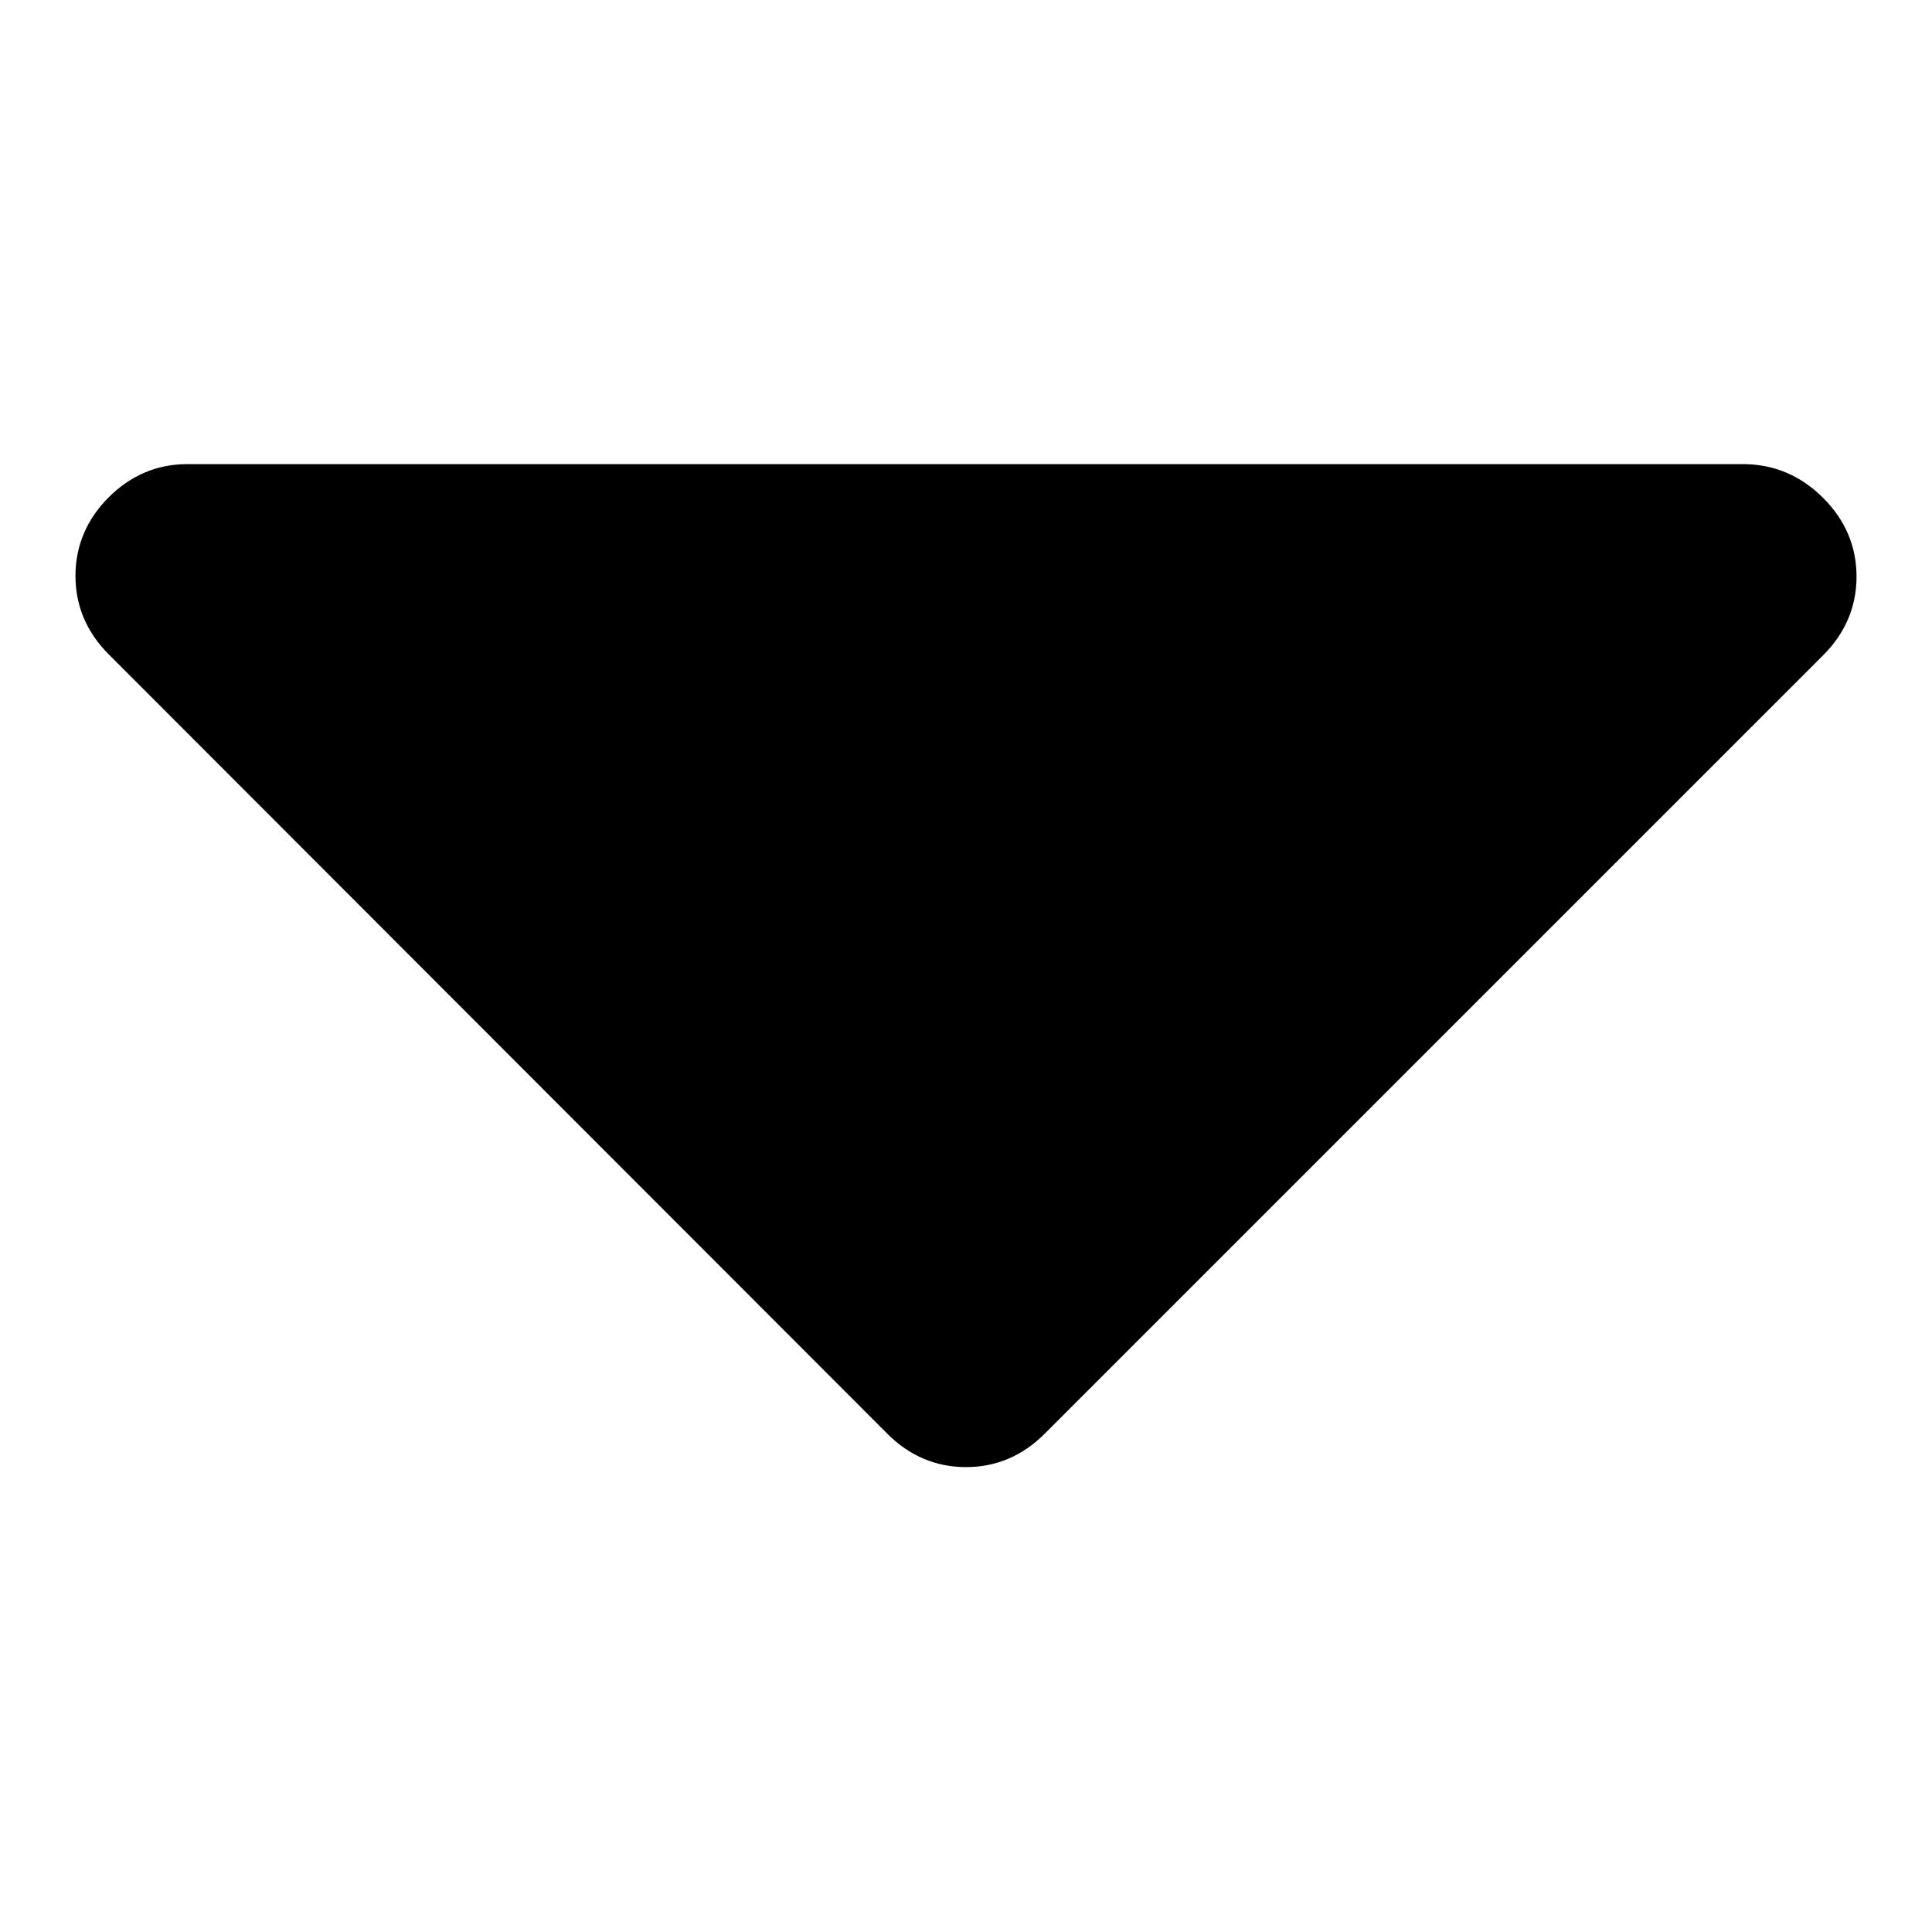
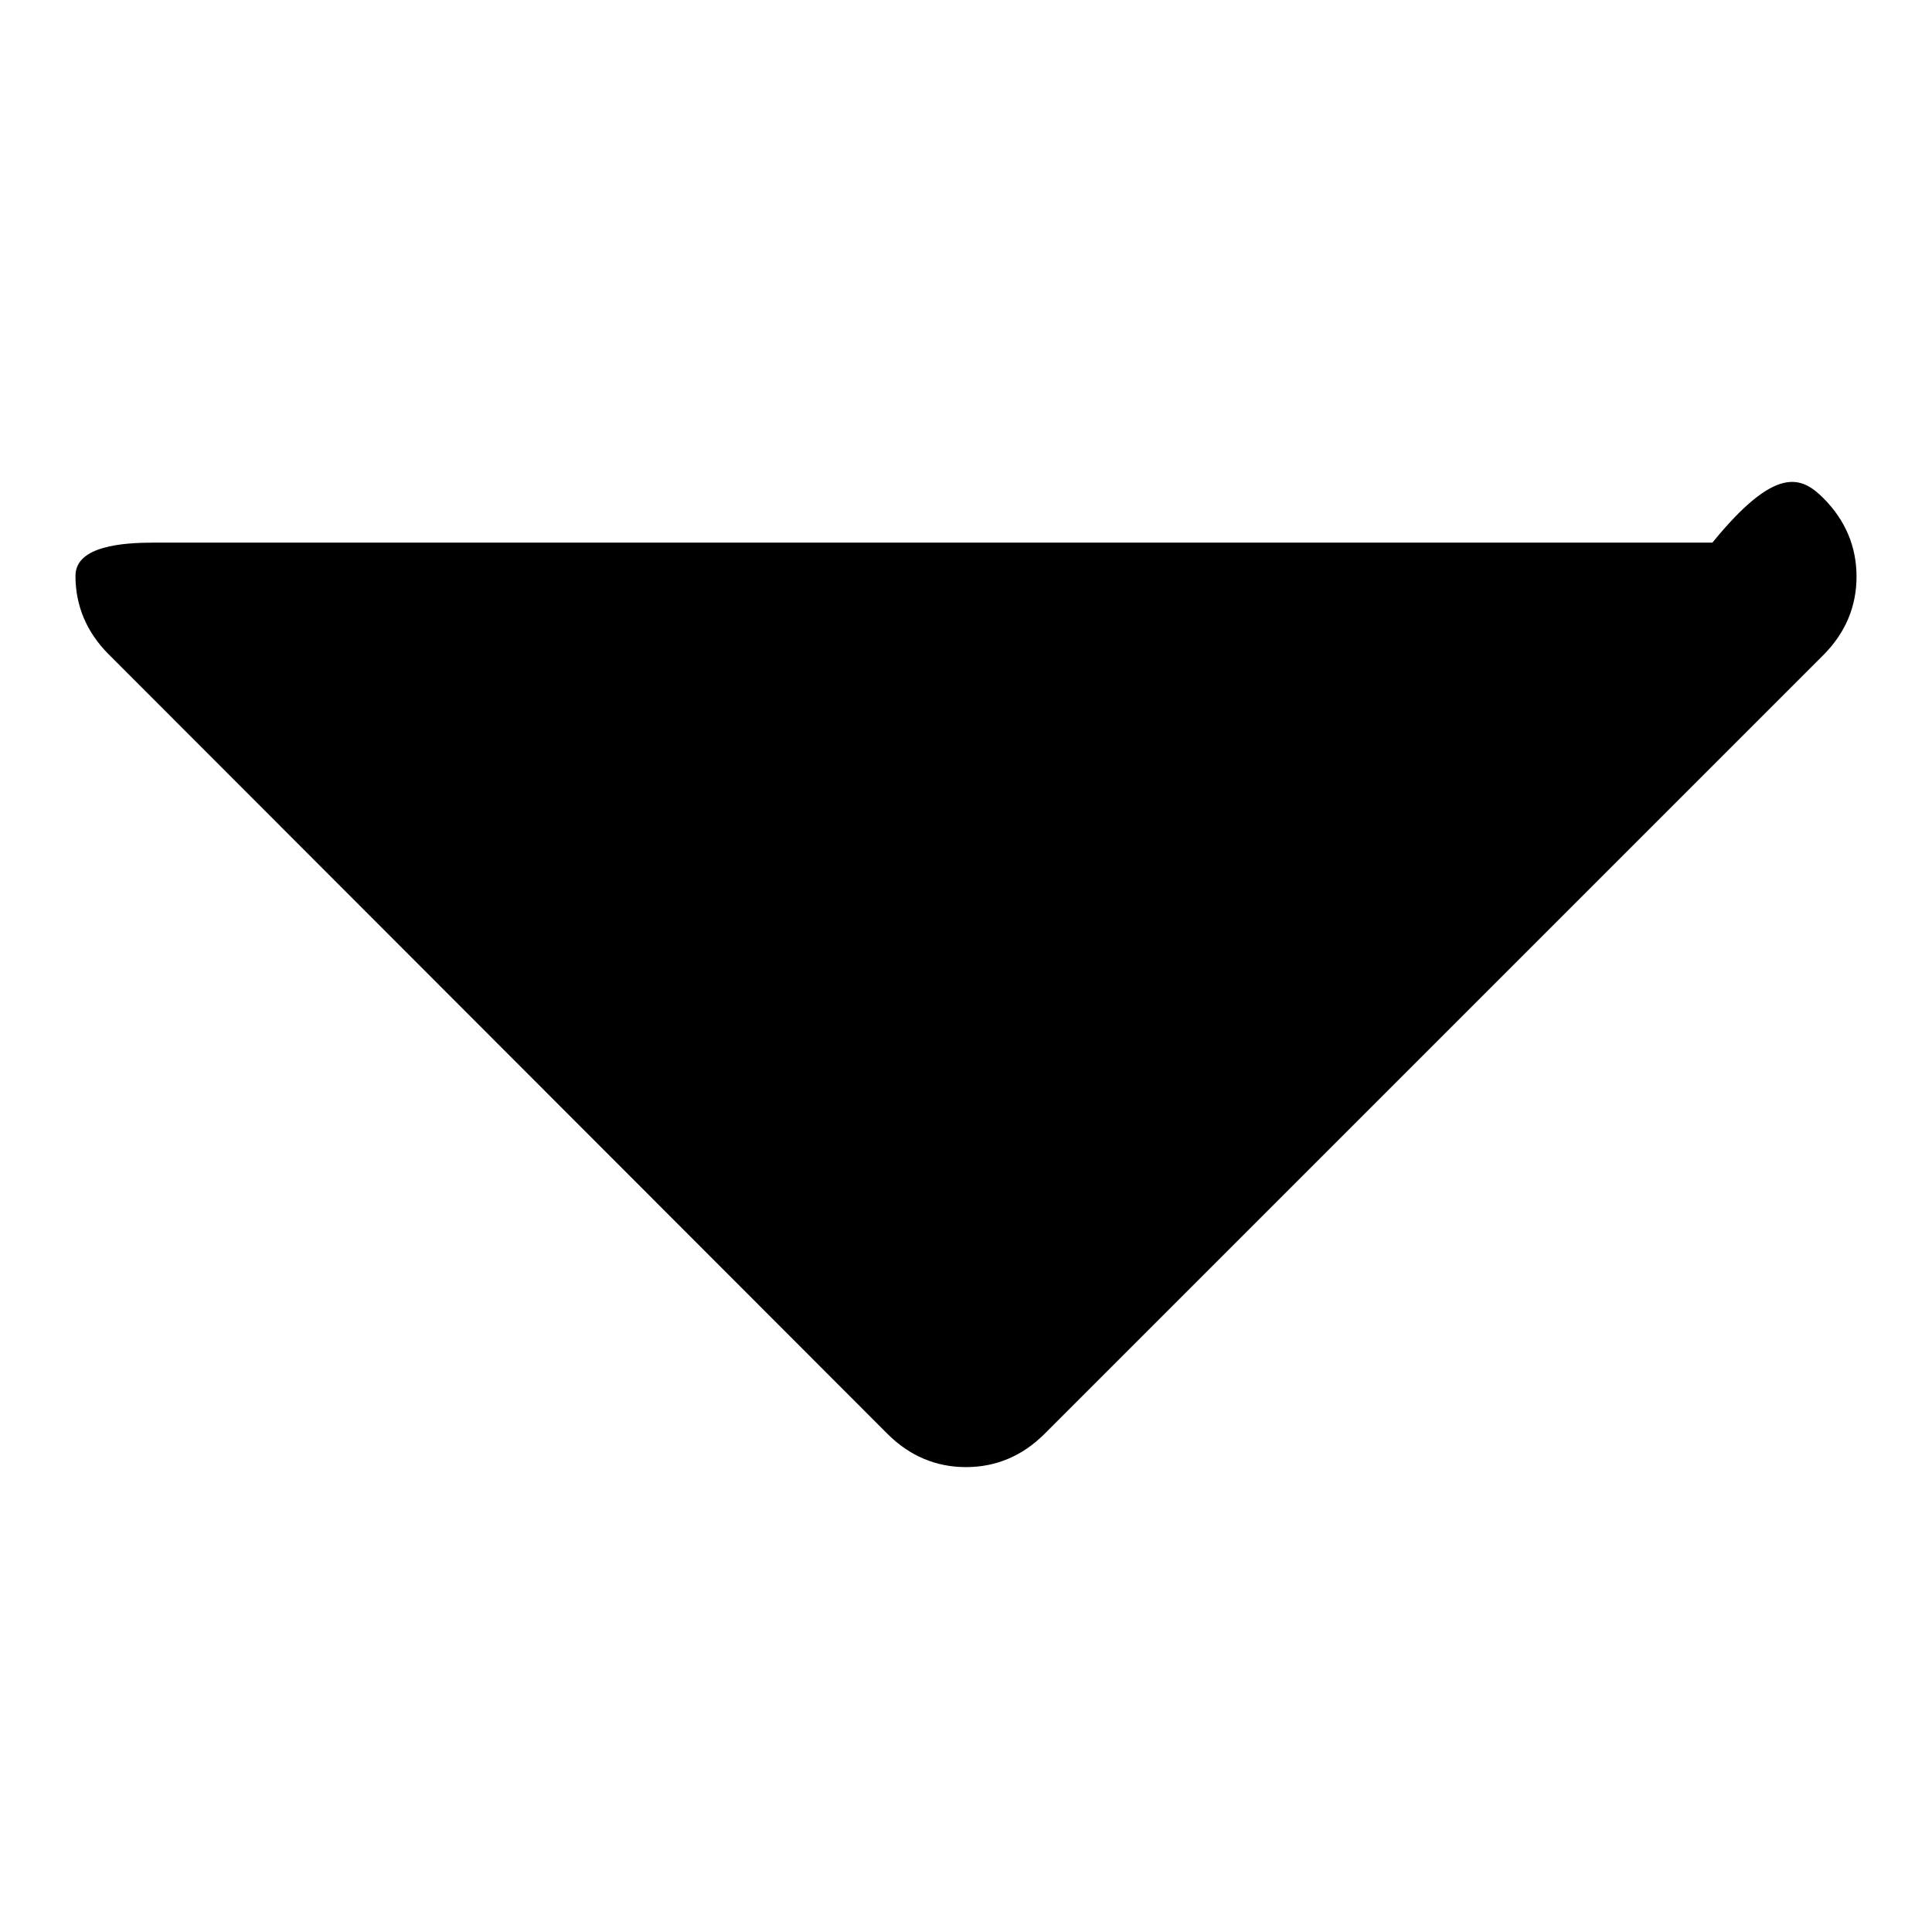
<svg xmlns="http://www.w3.org/2000/svg" version="1.1" x="0px" y="0px" viewBox="0 0 256 256" enable-background="new 0 0 256 256" xml:space="preserve">
  <g>
-     <path fill="#000000" d="M241.6,66c2.9,2.9,4.4,6.4,4.4,10.4s-1.5,7.5-4.4,10.4L138.4,190c-2.9,2.9-6.4,4.4-10.4,4.4 c-4,0-7.5-1.5-10.4-4.4L14.4,86.7c-2.9-2.9-4.4-6.4-4.4-10.4c0-4,1.5-7.5,4.4-10.4s6.4-4.4,10.4-4.4h206.5 C235.3,61.6,238.7,63.1,241.6,66z" />
+     <path fill="#000000" d="M241.6,66c2.9,2.9,4.4,6.4,4.4,10.4s-1.5,7.5-4.4,10.4L138.4,190c-2.9,2.9-6.4,4.4-10.4,4.4 c-4,0-7.5-1.5-10.4-4.4L14.4,86.7c-2.9-2.9-4.4-6.4-4.4-10.4s6.4-4.4,10.4-4.4h206.5 C235.3,61.6,238.7,63.1,241.6,66z" />
  </g>
</svg>